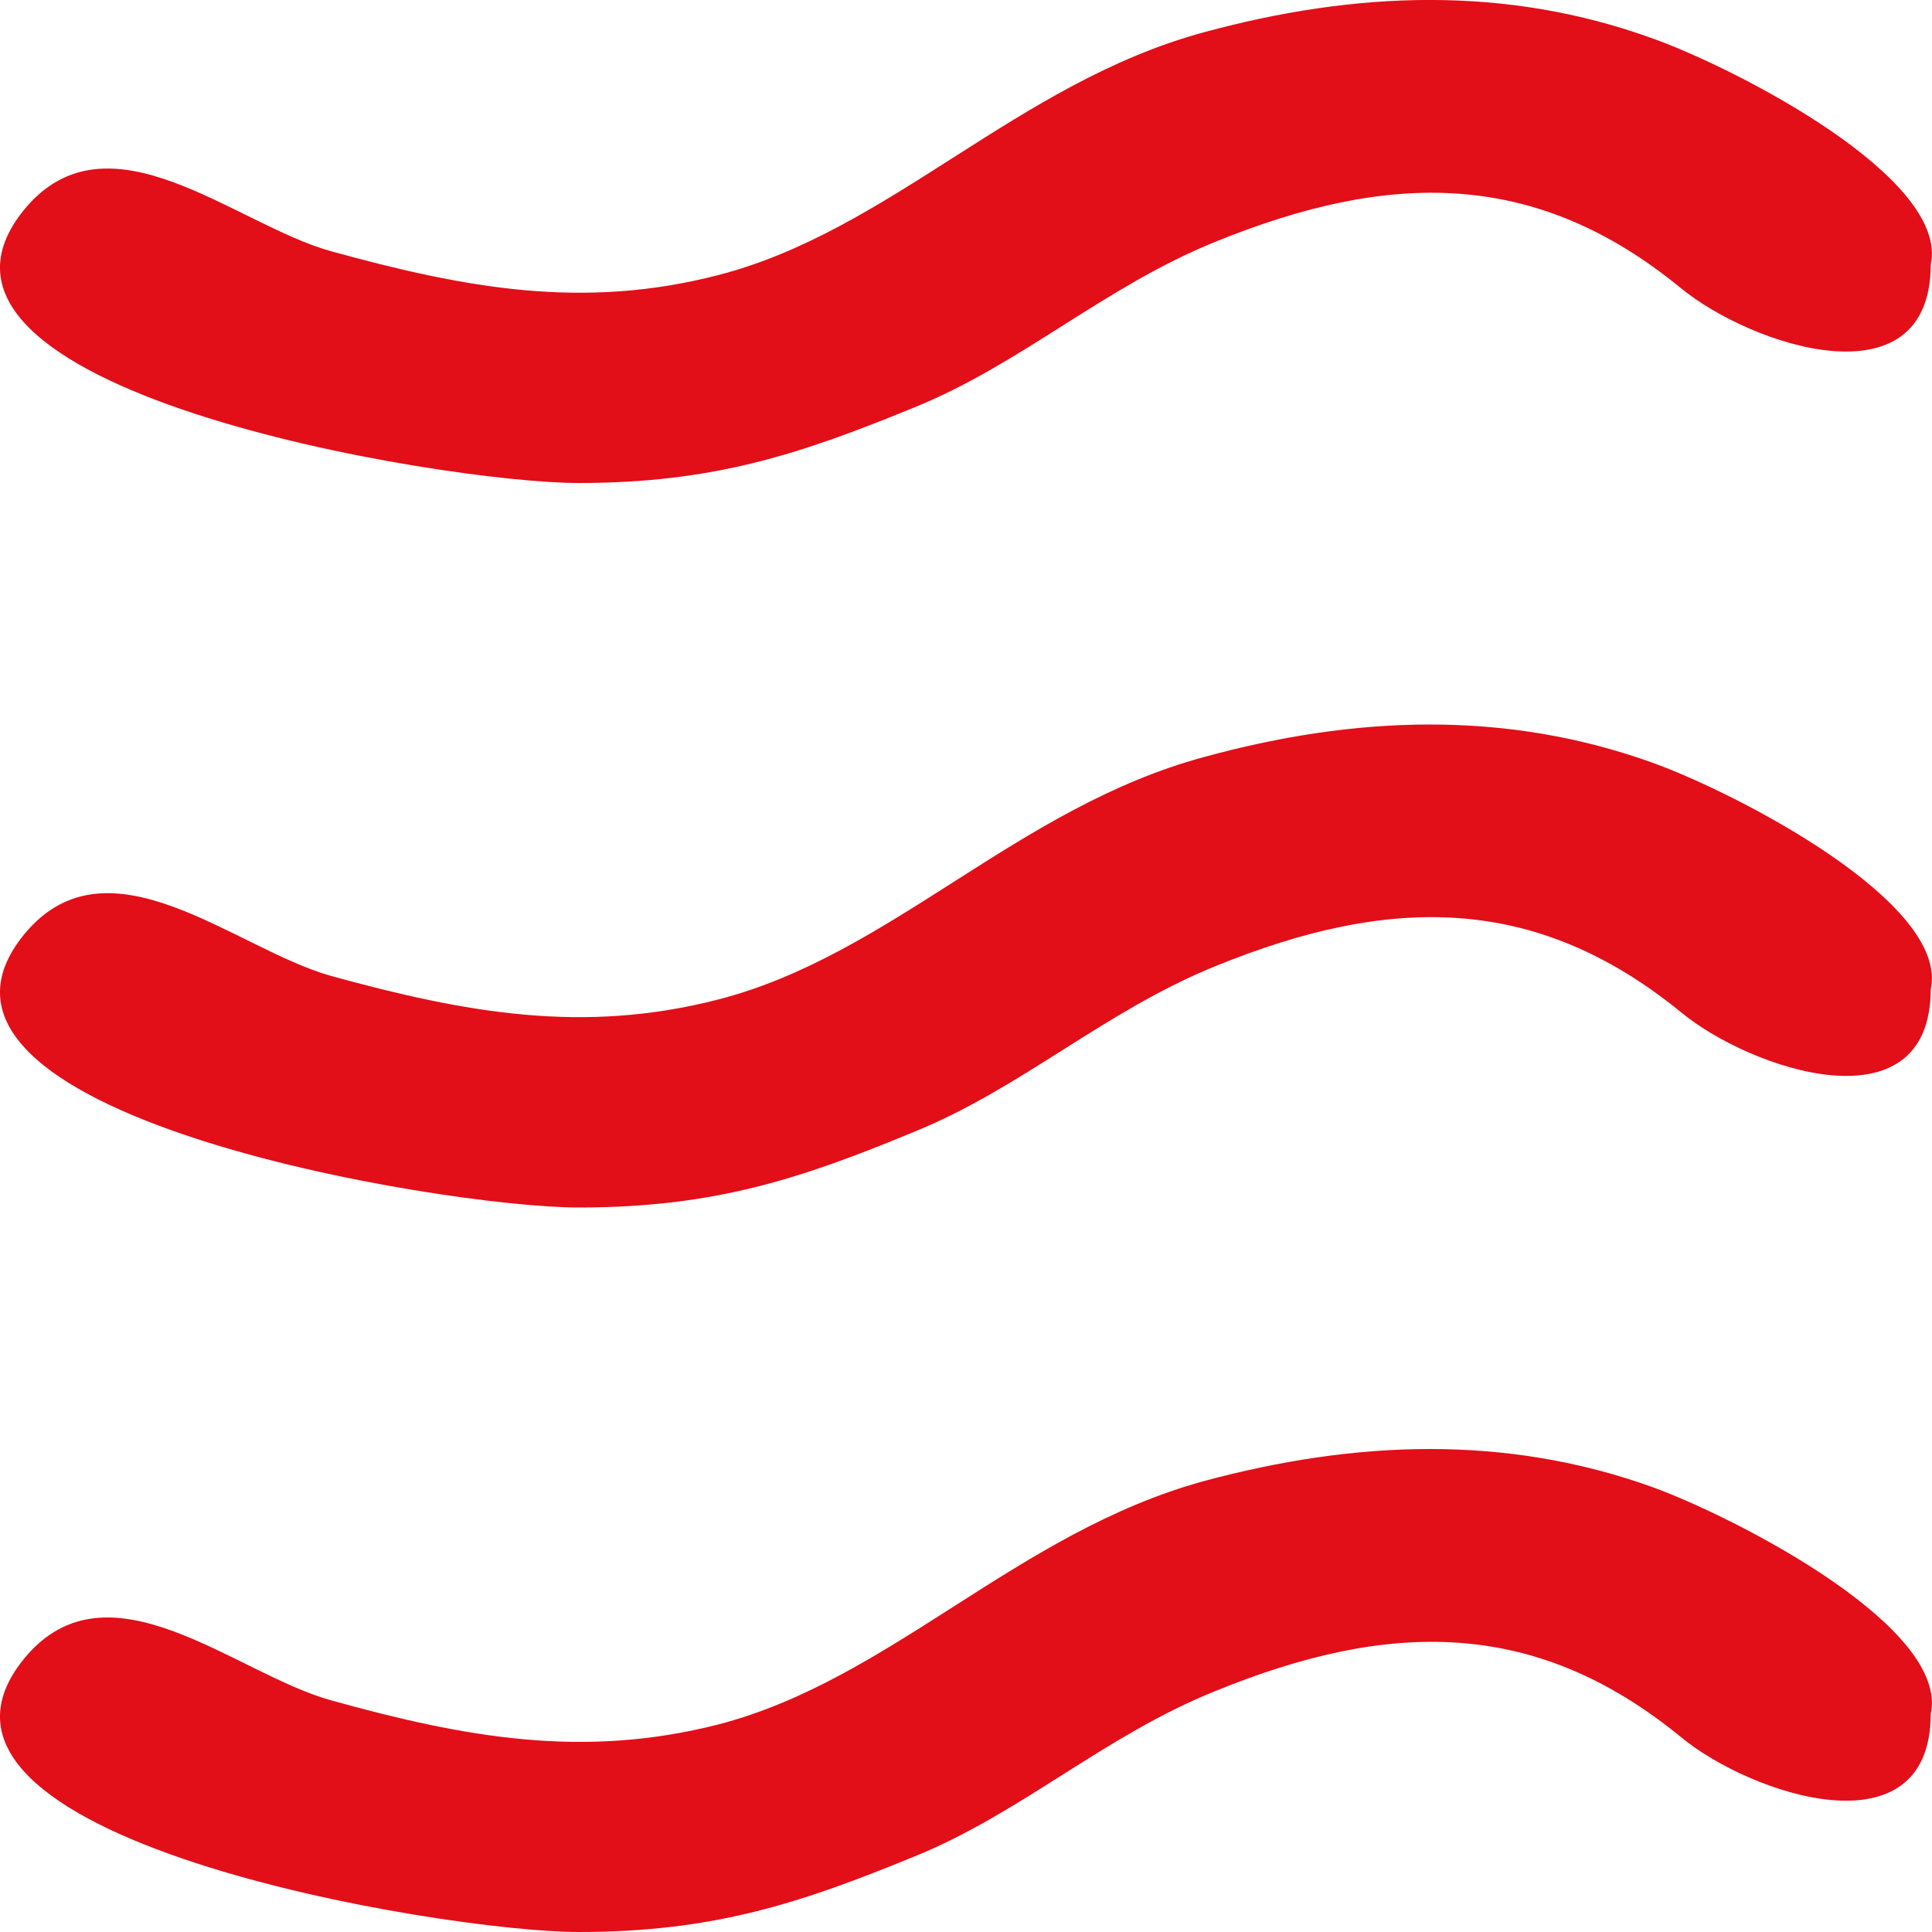
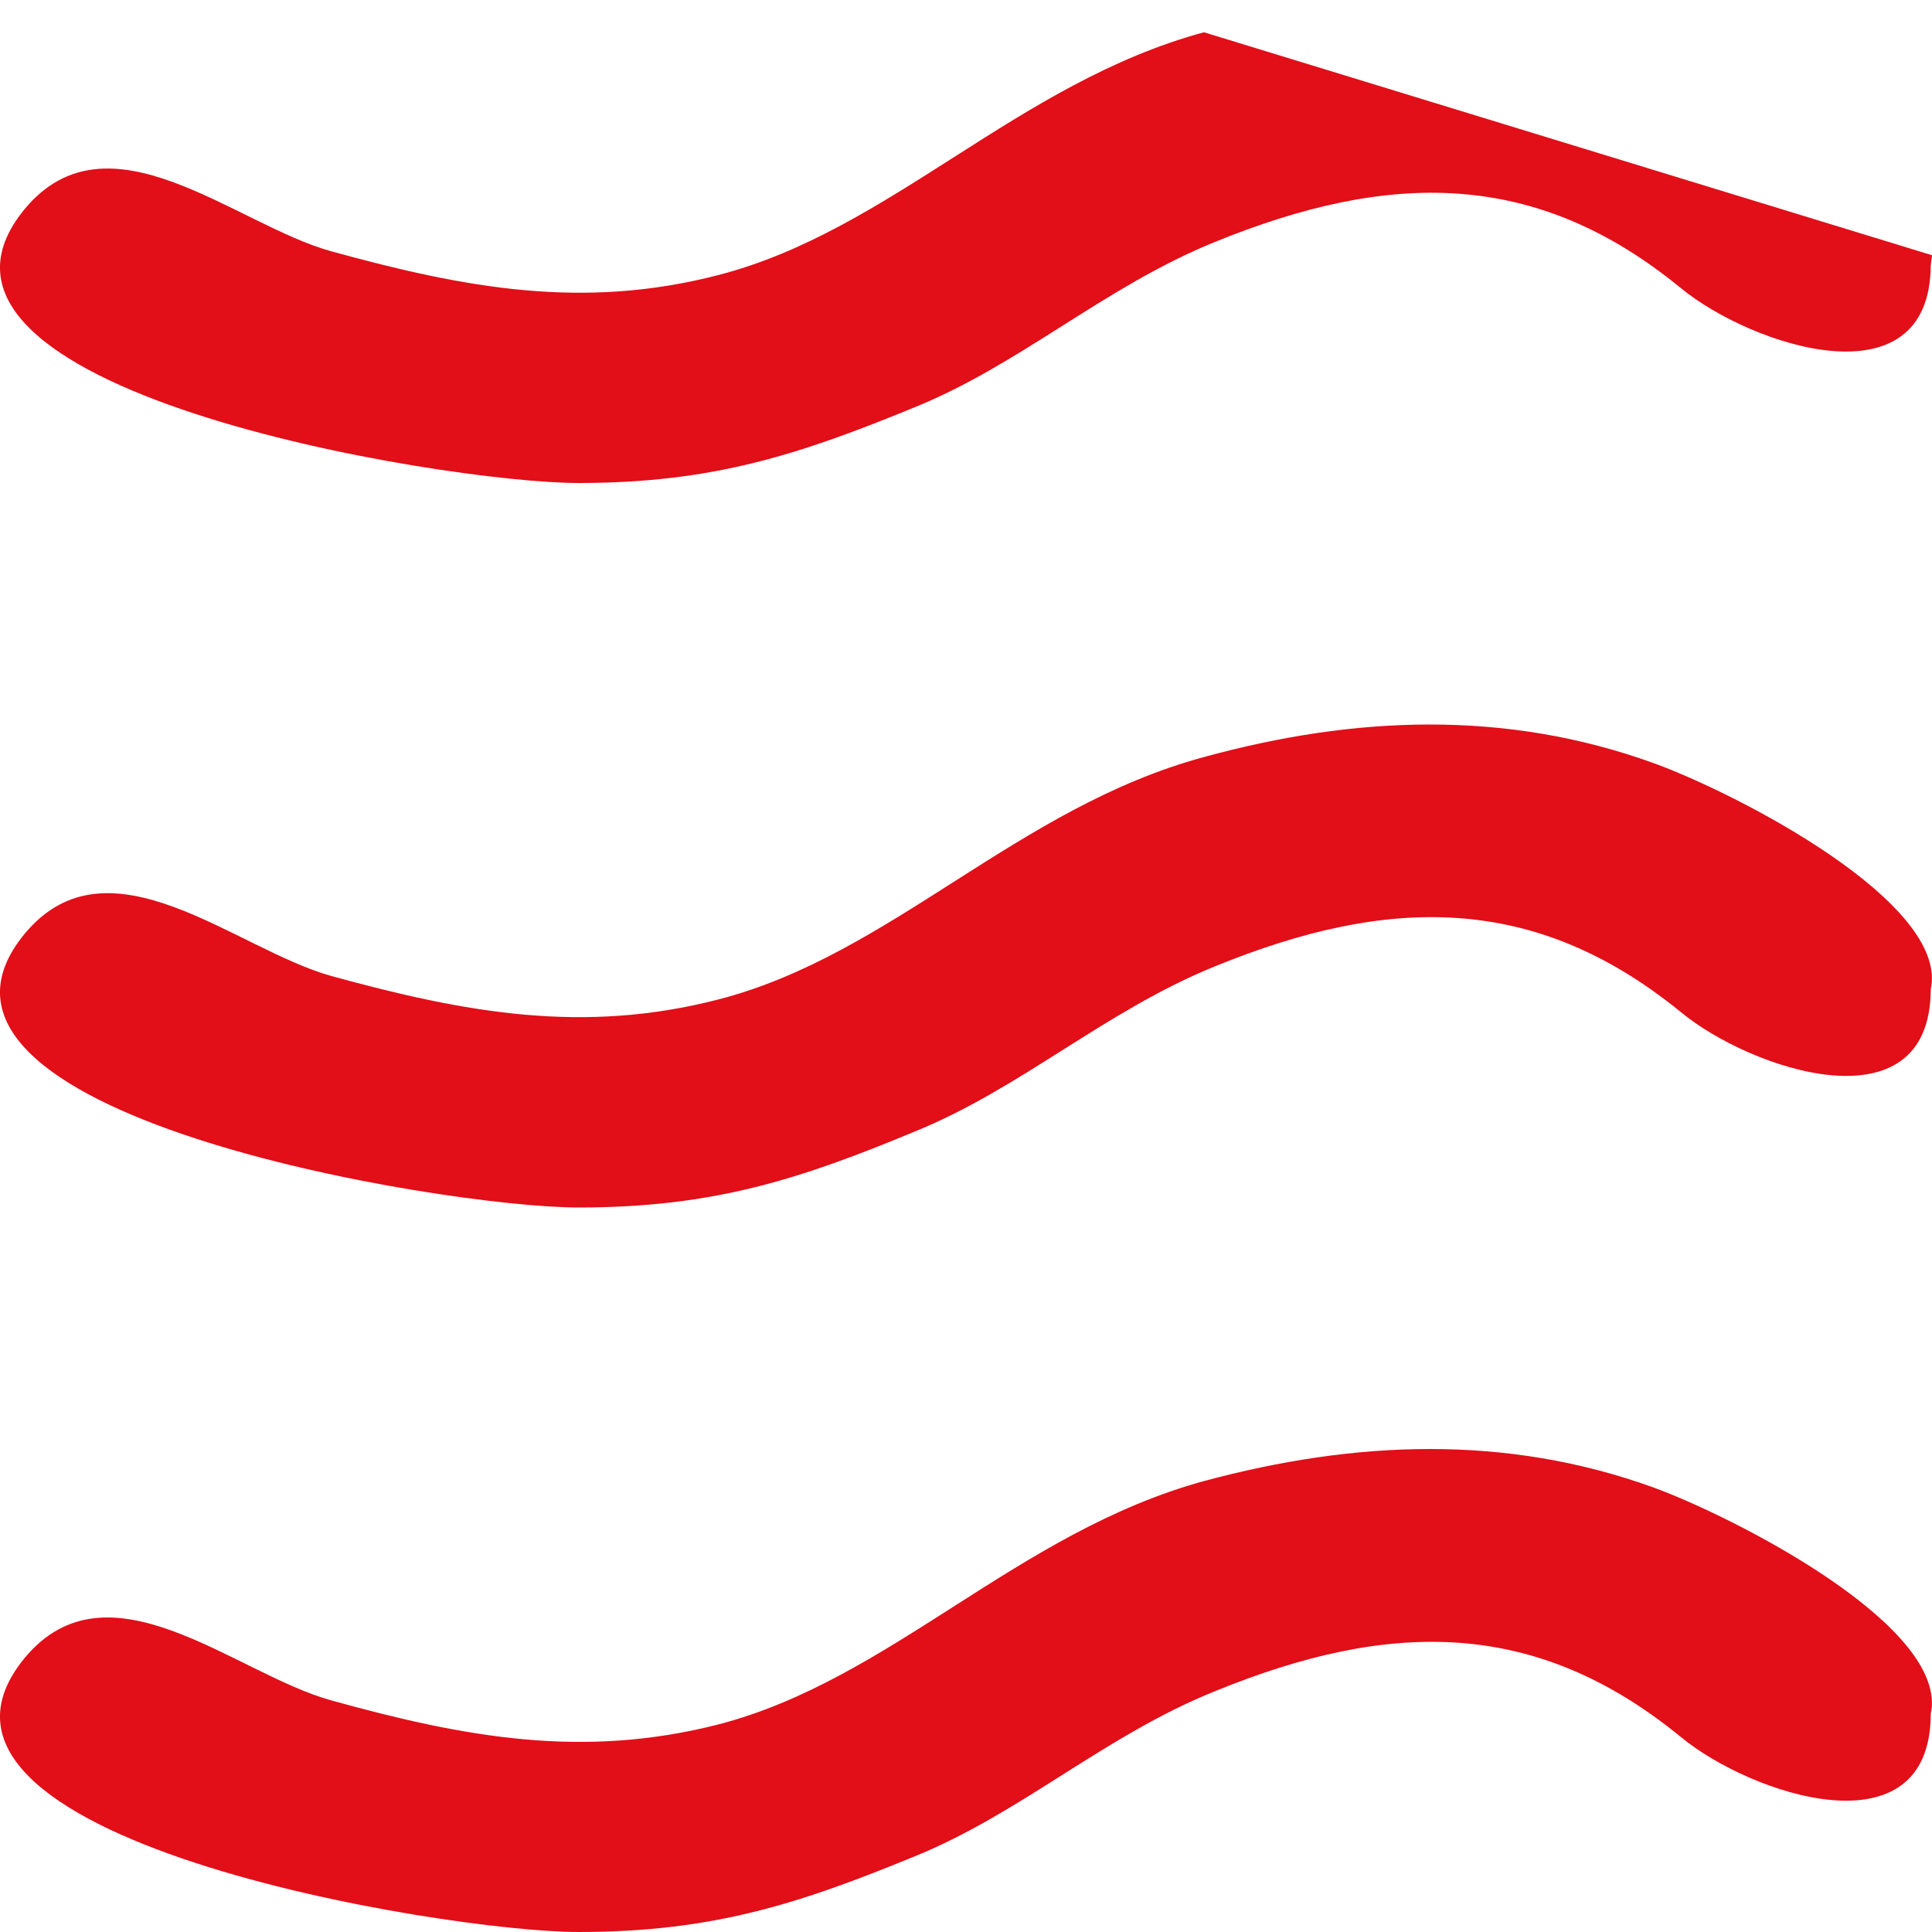
<svg xmlns="http://www.w3.org/2000/svg" width="20" height="20" viewBox="0 0 20 20">
-   <path fill="#E20E18" fill-rule="evenodd" d="M20 10.144l-.013.104c-.01 1.45-1.861.828-2.586.23-1.512-1.233-3.029-1.206-4.82-.476-1.146.465-2.009 1.265-3.117 1.714-1.172.486-2.07.784-3.474.784-1.406 0-7.282-.967-5.732-2.837.87-1.042 2.18.164 3.17.44 1.394.383 2.609.604 4.006.244 1.786-.458 3.095-1.987 5.029-2.51 1.561-.428 3.123-.491 4.653.062.857.31 3.075 1.45 2.87 2.35zm0-7.502l-.013.105c-.01 1.452-1.861.831-2.586.236-1.512-1.24-3.029-1.208-4.82-.48-1.146.464-2.009 1.266-3.117 1.715C8.292 4.698 7.394 5 5.99 5 4.584 5-1.292 4.033.258 2.161c.87-1.042 2.18.167 3.17.44 1.394.384 2.609.608 4.006.247C9.22 2.388 10.53.859 12.463.334c1.561-.424 3.123-.49 4.653.067.857.308 3.075 1.445 2.87 2.346zm0 15.003l-.013.105c-.01 1.45-1.861.83-2.586.232-1.512-1.238-3.029-1.207-4.82-.476-1.146.46-2.009 1.264-3.117 1.713-1.172.48-2.07.781-3.474.781-1.406 0-7.282-.967-5.732-2.84.87-1.042 2.18.169 3.17.442 1.394.387 2.609.606 4.006.25 1.786-.462 3.095-1.99 5.029-2.52 1.561-.42 3.123-.487 4.653.066.857.314 3.075 1.45 2.87 2.352z" />
+   <path fill="#E20E18" fill-rule="evenodd" d="M20 10.144l-.013.104c-.01 1.45-1.861.828-2.586.23-1.512-1.233-3.029-1.206-4.82-.476-1.146.465-2.009 1.265-3.117 1.714-1.172.486-2.07.784-3.474.784-1.406 0-7.282-.967-5.732-2.837.87-1.042 2.18.164 3.17.44 1.394.383 2.609.604 4.006.244 1.786-.458 3.095-1.987 5.029-2.51 1.561-.428 3.123-.491 4.653.062.857.31 3.075 1.45 2.87 2.35zm0-7.502l-.013.105c-.01 1.452-1.861.831-2.586.236-1.512-1.24-3.029-1.208-4.82-.48-1.146.464-2.009 1.266-3.117 1.715C8.292 4.698 7.394 5 5.99 5 4.584 5-1.292 4.033.258 2.161c.87-1.042 2.18.167 3.17.44 1.394.384 2.609.608 4.006.247C9.22 2.388 10.53.859 12.463.334zm0 15.003l-.013.105c-.01 1.45-1.861.83-2.586.232-1.512-1.238-3.029-1.207-4.82-.476-1.146.46-2.009 1.264-3.117 1.713-1.172.48-2.07.781-3.474.781-1.406 0-7.282-.967-5.732-2.84.87-1.042 2.18.169 3.17.442 1.394.387 2.609.606 4.006.25 1.786-.462 3.095-1.99 5.029-2.52 1.561-.42 3.123-.487 4.653.066.857.314 3.075 1.45 2.87 2.352z" />
</svg>